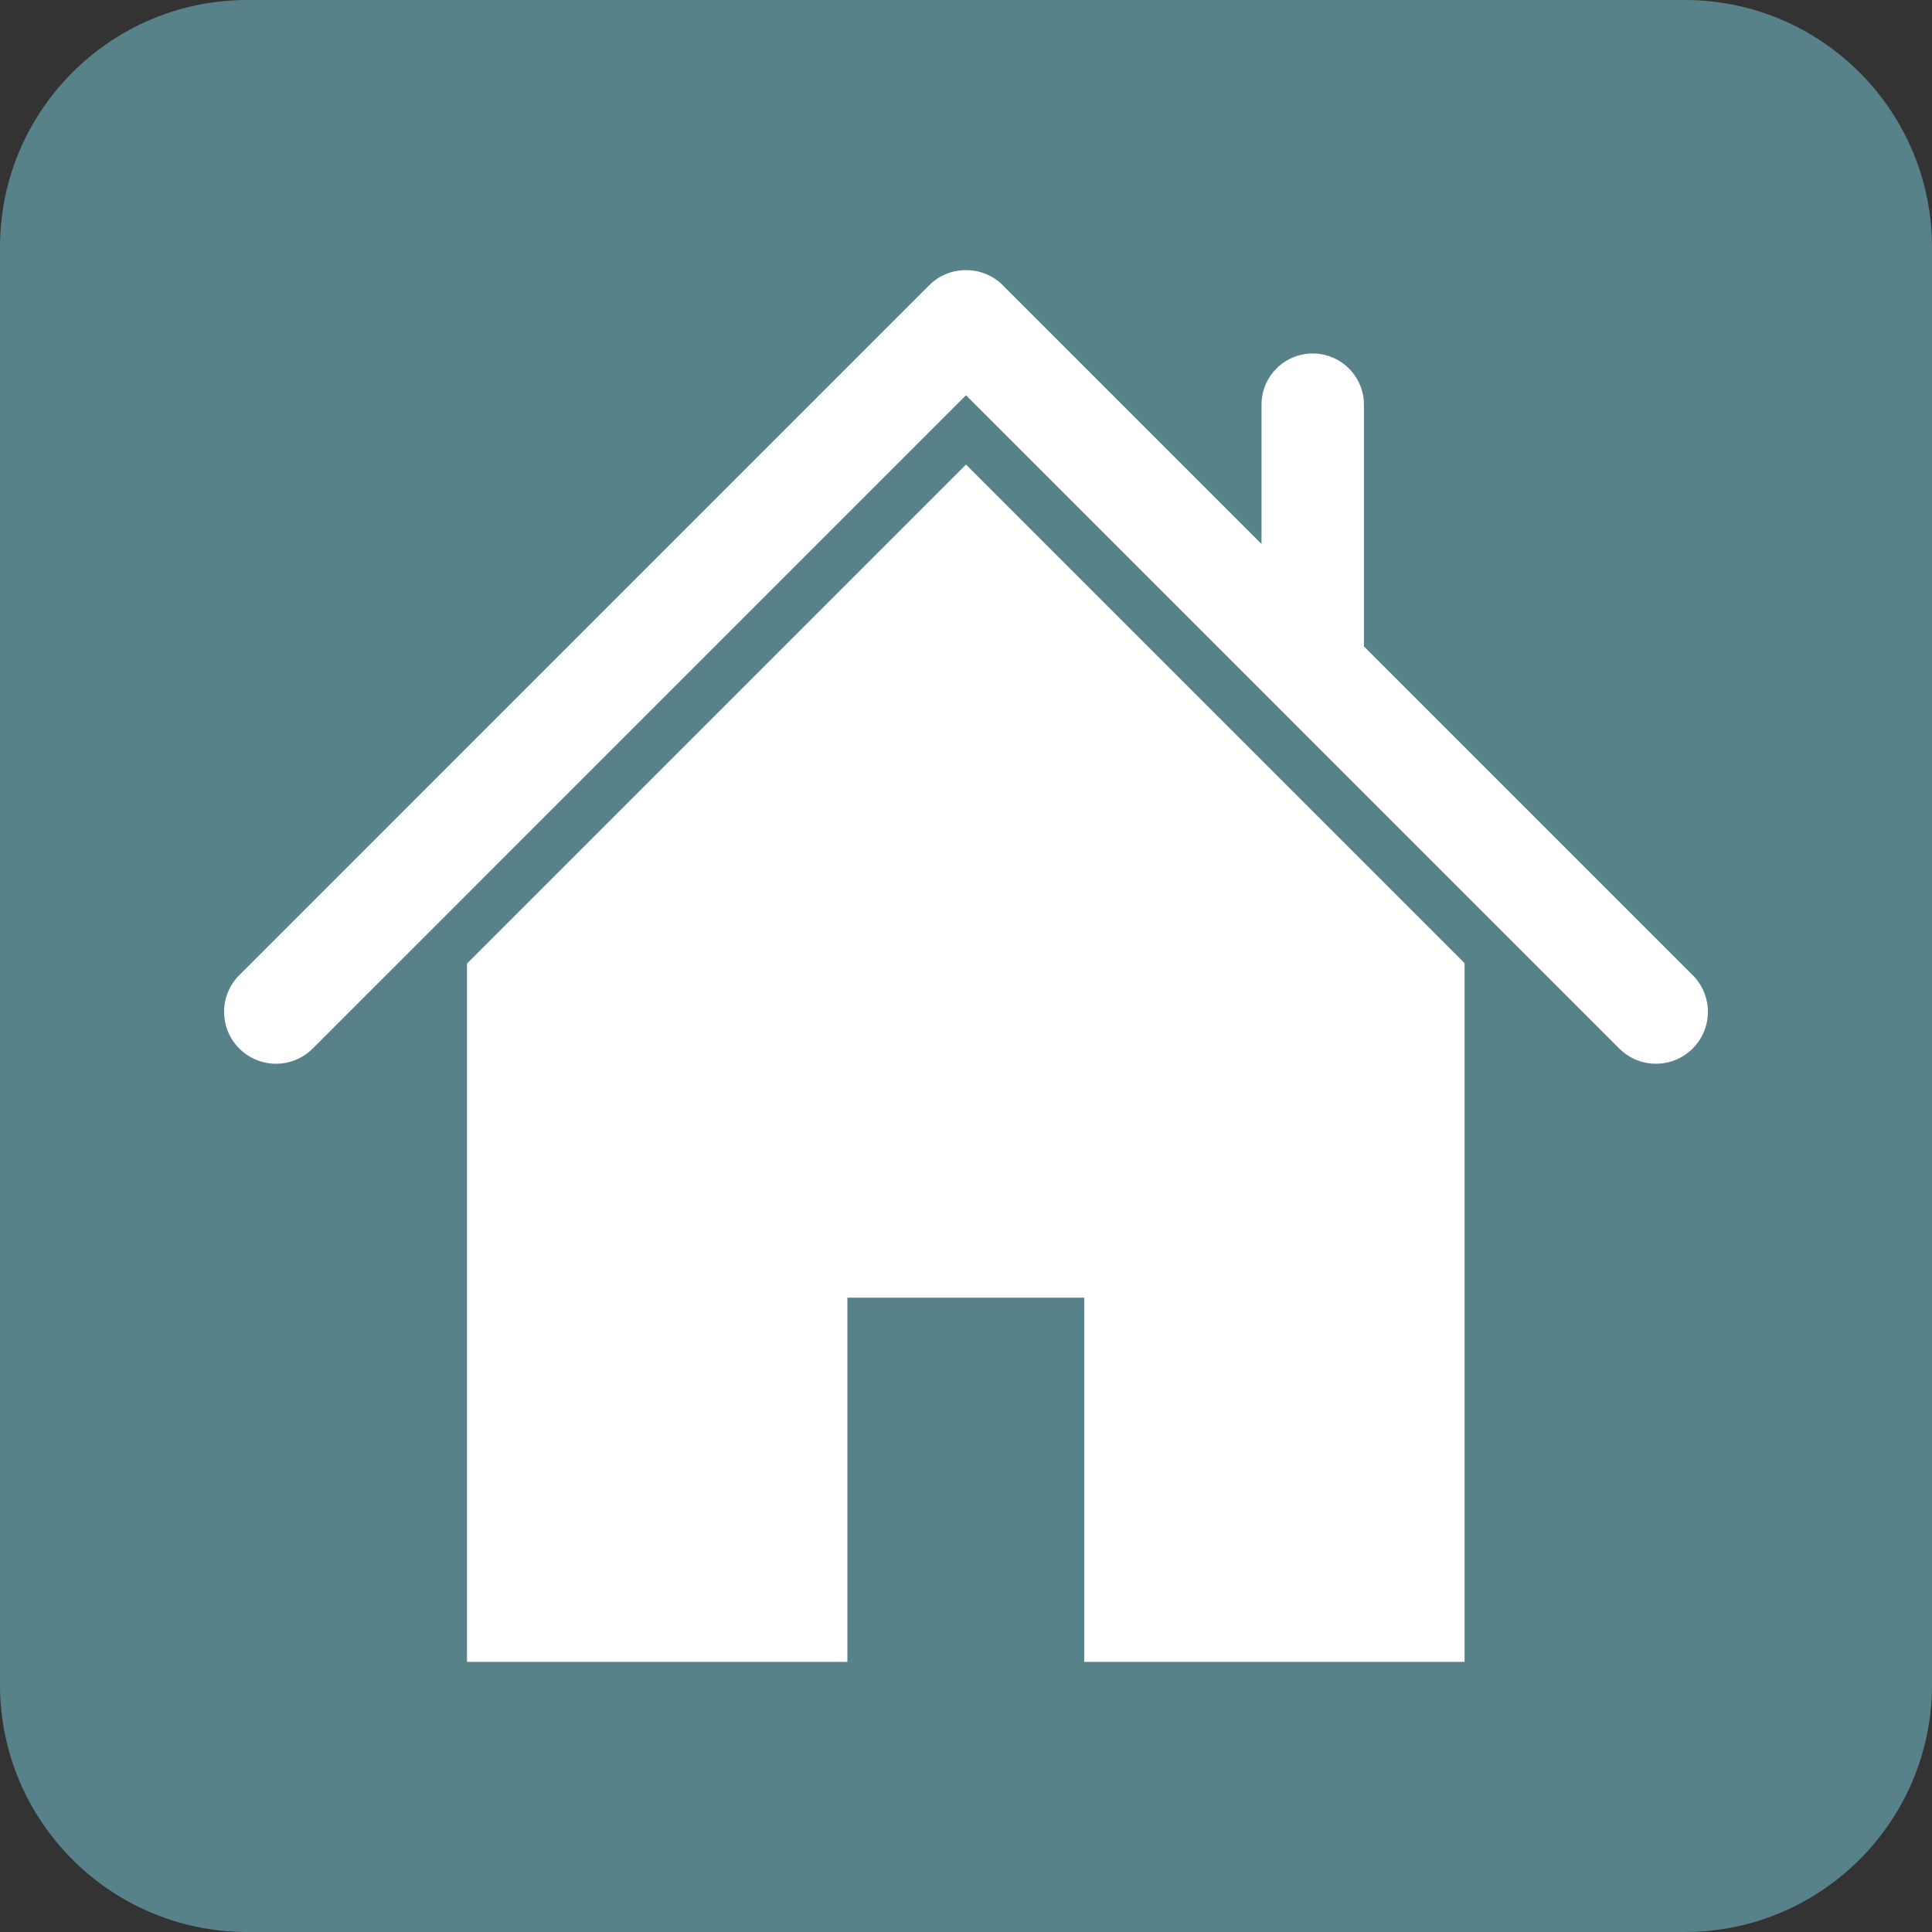
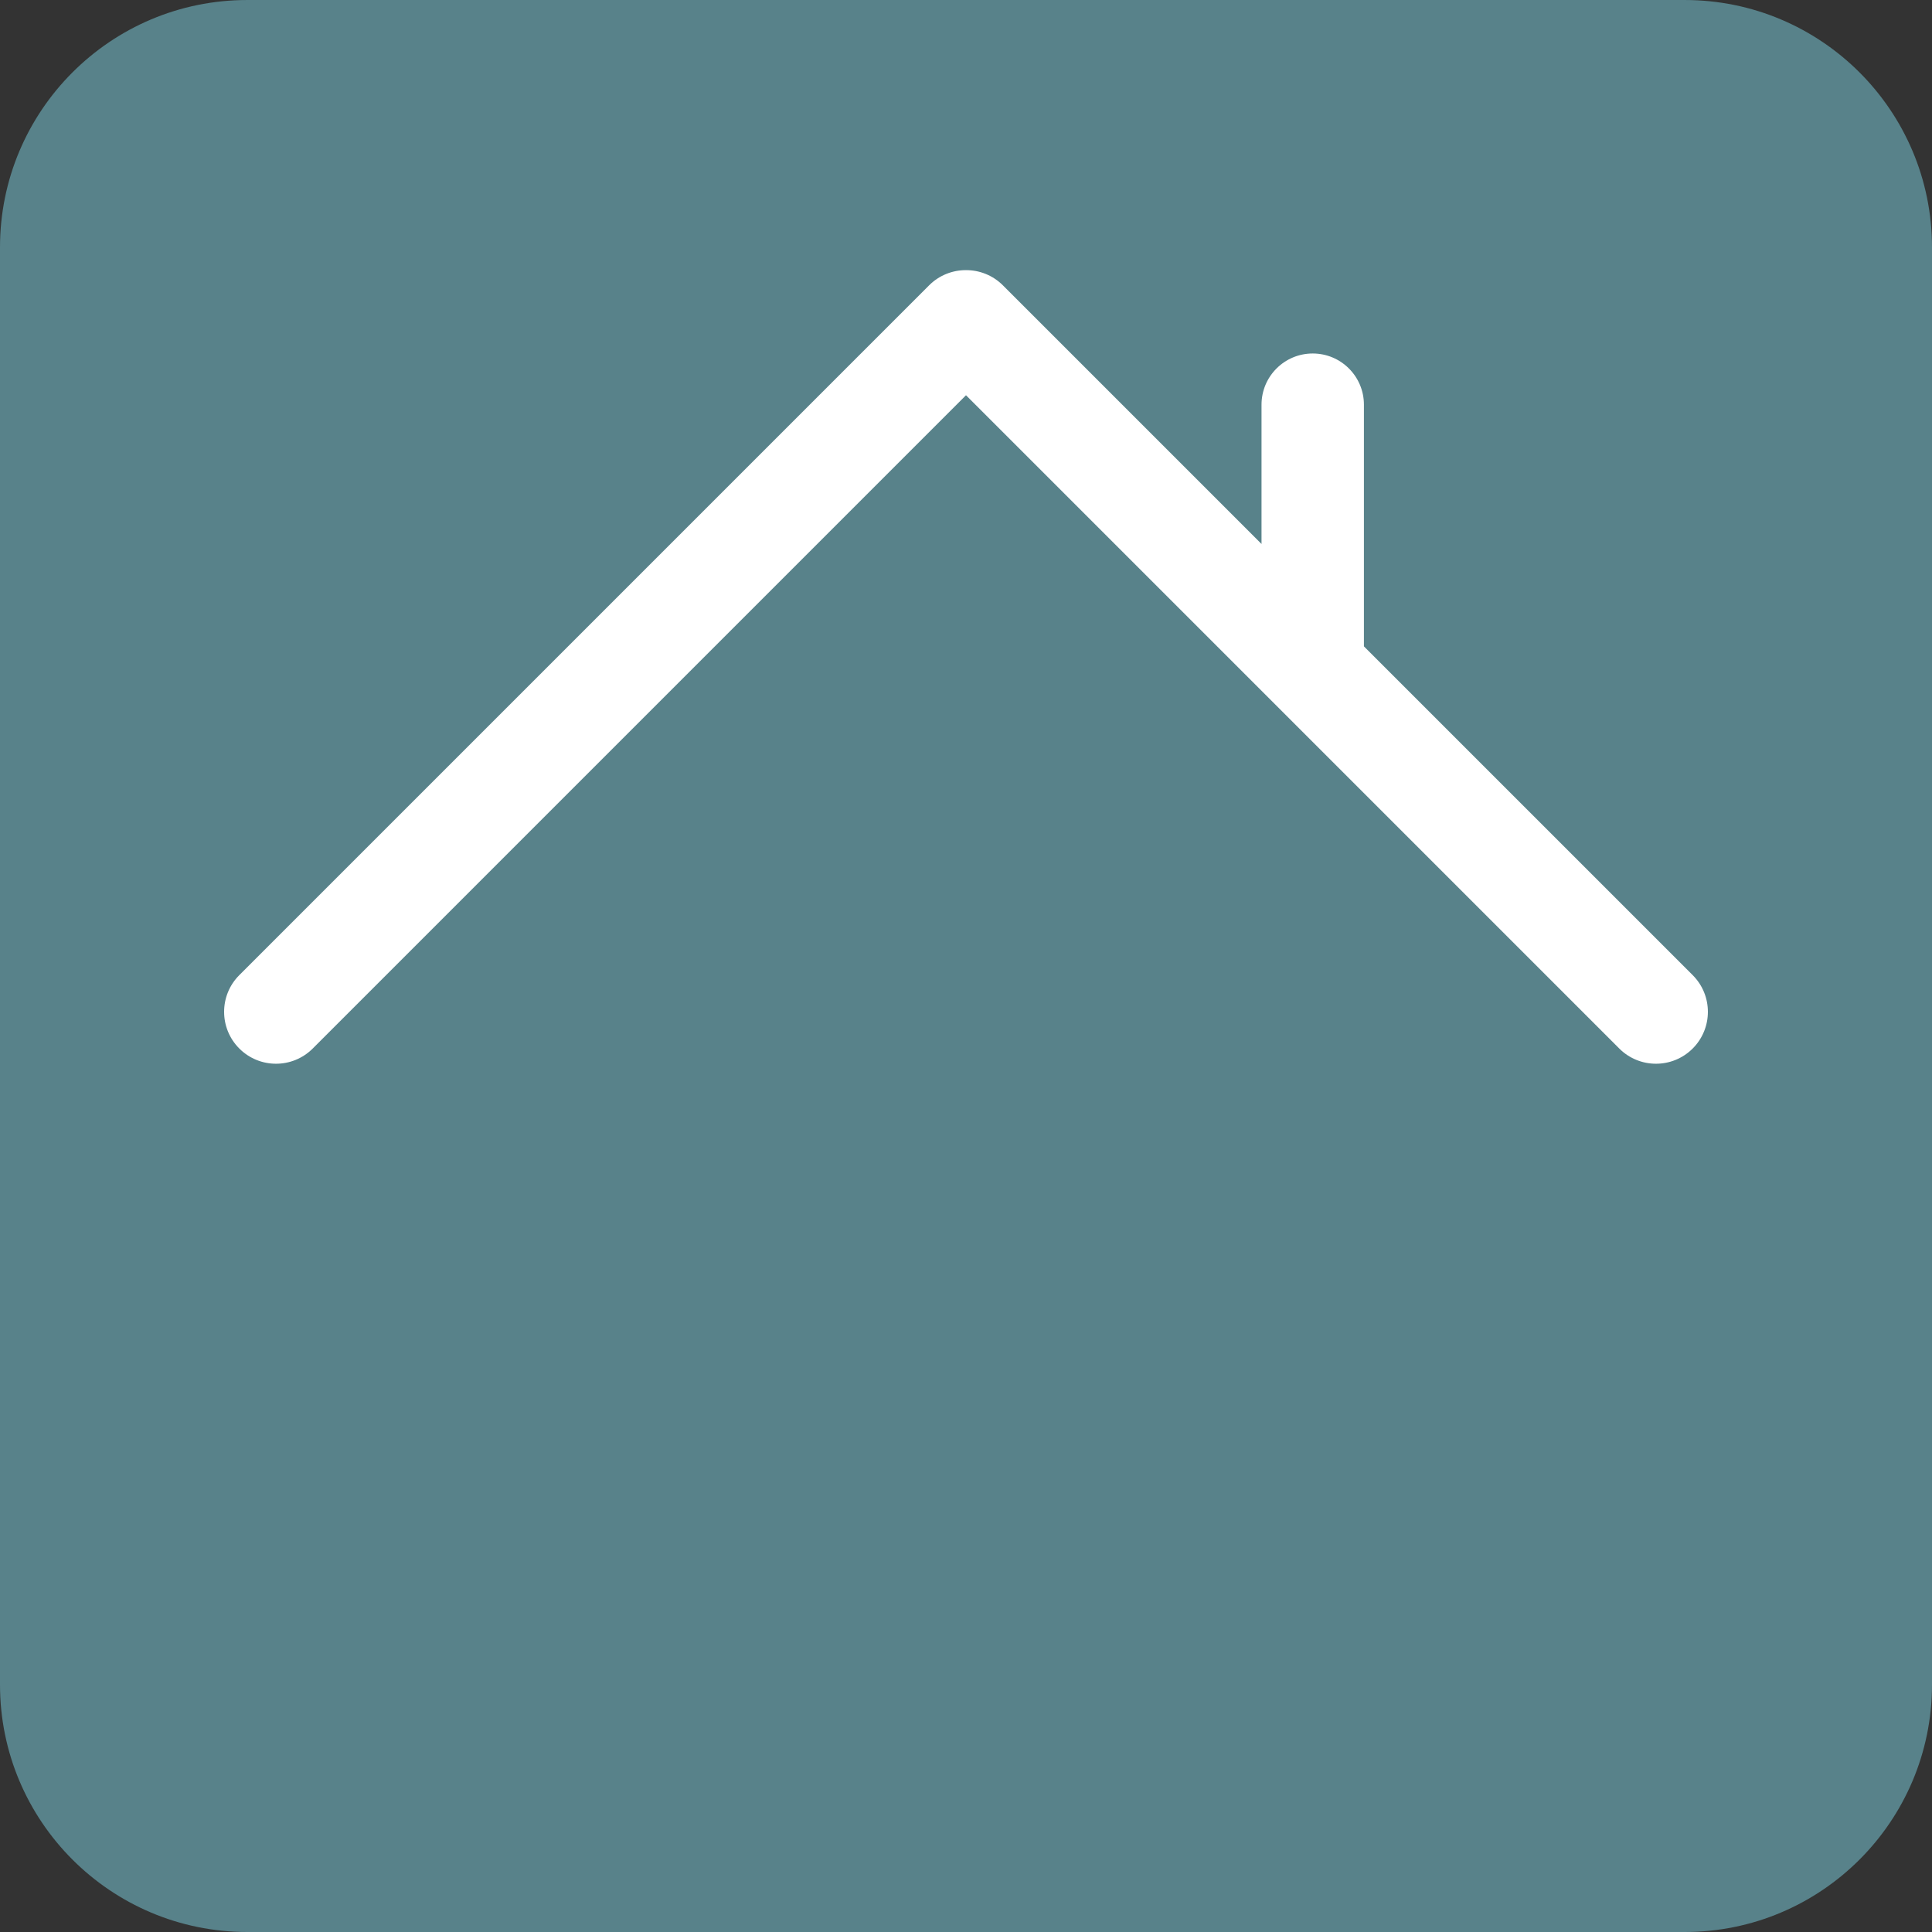
<svg xmlns="http://www.w3.org/2000/svg" height="2000.0" preserveAspectRatio="xMidYMid meet" version="1.0" viewBox="0.0 0.0 2000.0 2000.0" width="2000.0" zoomAndPan="magnify">
  <rect x="0.0" y="0.0" width="2000.0" height="2000.0" fill="#333333" stroke="none" />
  <g>
    <g id="change1_1">
      <path d="M 1743.996 2000 L 256 2000 C 114.613 2000 0 1885.379 0 1744 L 0 256.004 C 0 114.621 114.613 0.008 256 0.008 L 1743.996 0.008 C 1885.367 0.008 1999.992 114.621 1999.992 256.004 L 1999.992 1744 C 1999.992 1885.379 1885.367 2000 1743.996 2000" fill="#58828a" />
    </g>
    <g id="change2_1">
      <path d="M 1752.258 1009.441 L 1411.926 669.109 L 1411.926 418.93 C 1411.926 389.656 1388.199 365.93 1358.926 365.93 C 1329.66 365.93 1305.922 389.656 1305.922 418.93 L 1305.922 563.117 L 1038.207 295.391 C 1027.656 284.836 1013.816 279.605 999.996 279.648 C 986.176 279.605 972.34 284.836 961.793 295.391 L 247.738 1009.441 C 226.754 1030.422 226.754 1064.441 247.738 1085.434 C 258.23 1095.922 271.98 1101.172 285.734 1101.172 C 299.484 1101.172 313.234 1095.922 323.727 1085.434 L 999.996 409.16 L 1676.262 1085.434 C 1686.758 1095.922 1700.52 1101.172 1714.258 1101.172 C 1728.012 1101.172 1741.762 1095.922 1752.258 1085.434 C 1773.246 1064.441 1773.246 1030.422 1752.258 1009.441" fill="#fff" />
    </g>
    <g id="change2_2">
-       <path d="M 999.789 481.141 L 483.453 997.48 L 483.453 1720.352 L 877.211 1720.352 L 877.211 1343.379 L 1122.371 1343.379 L 1122.371 1720.352 L 1516.129 1720.352 L 1516.129 997.059 L 1000.211 481.141 L 999.789 481.141" fill="#fff" />
-     </g>
+       </g>
  </g>
</svg>